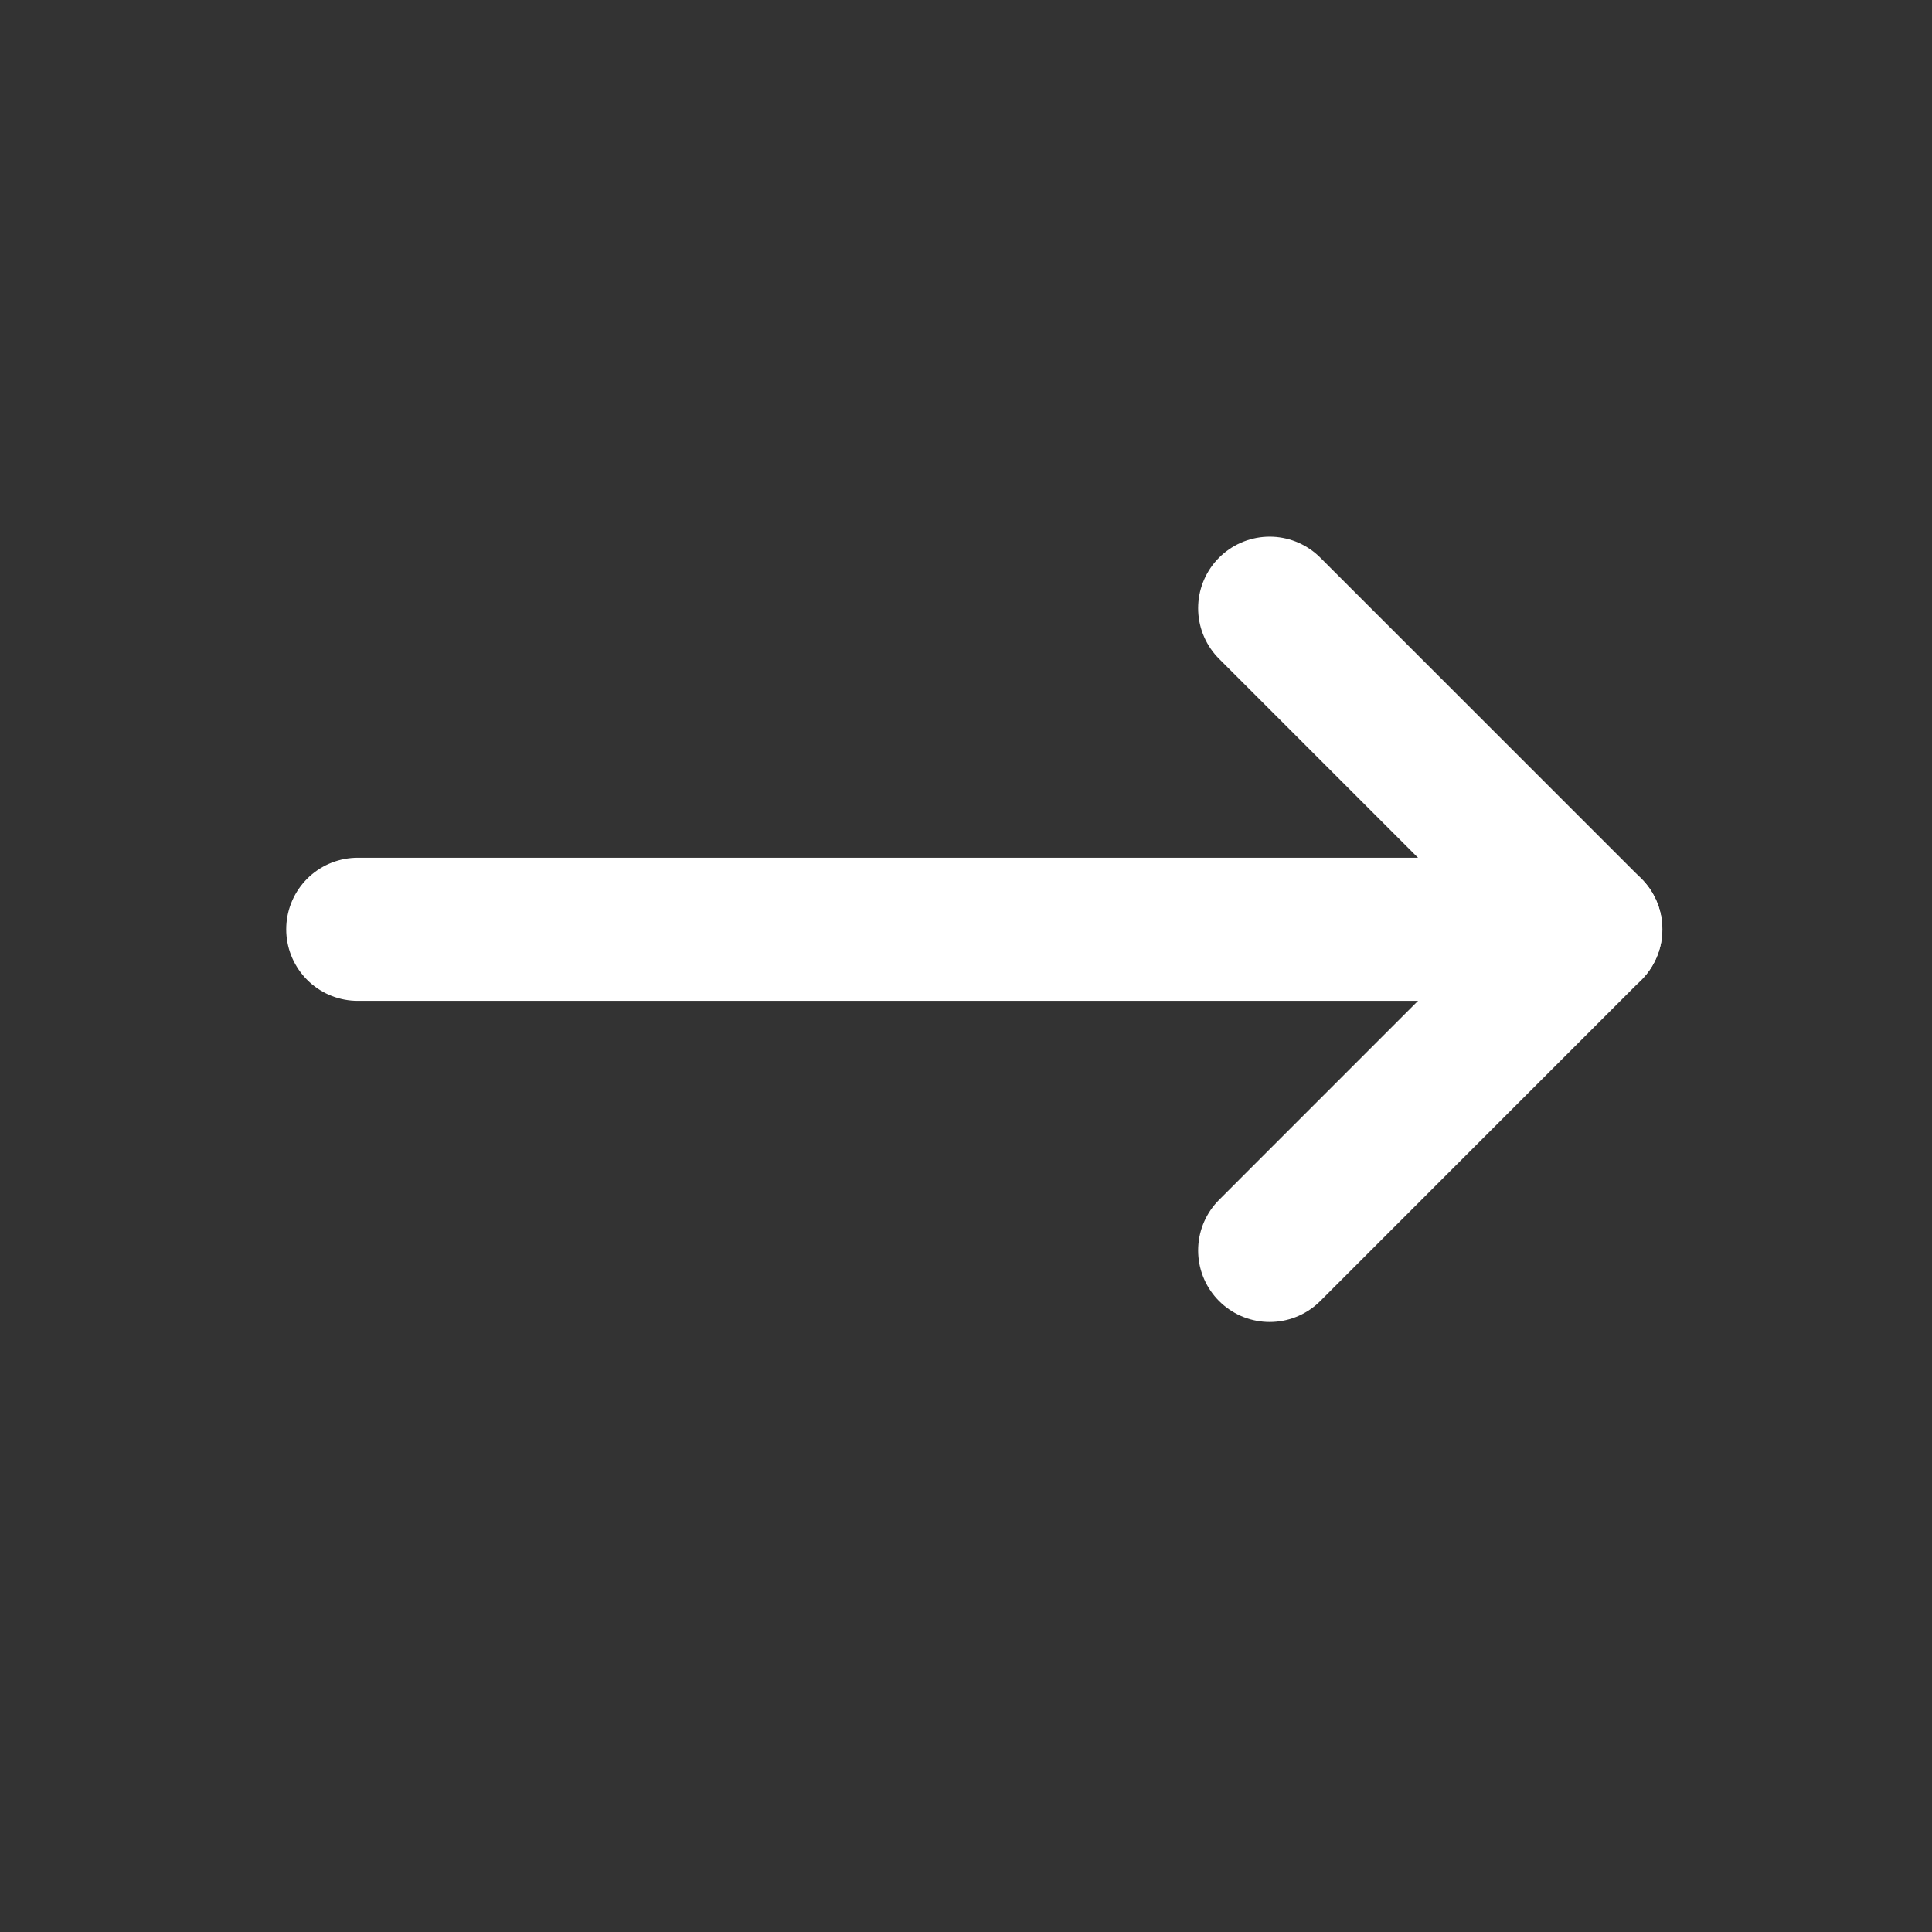
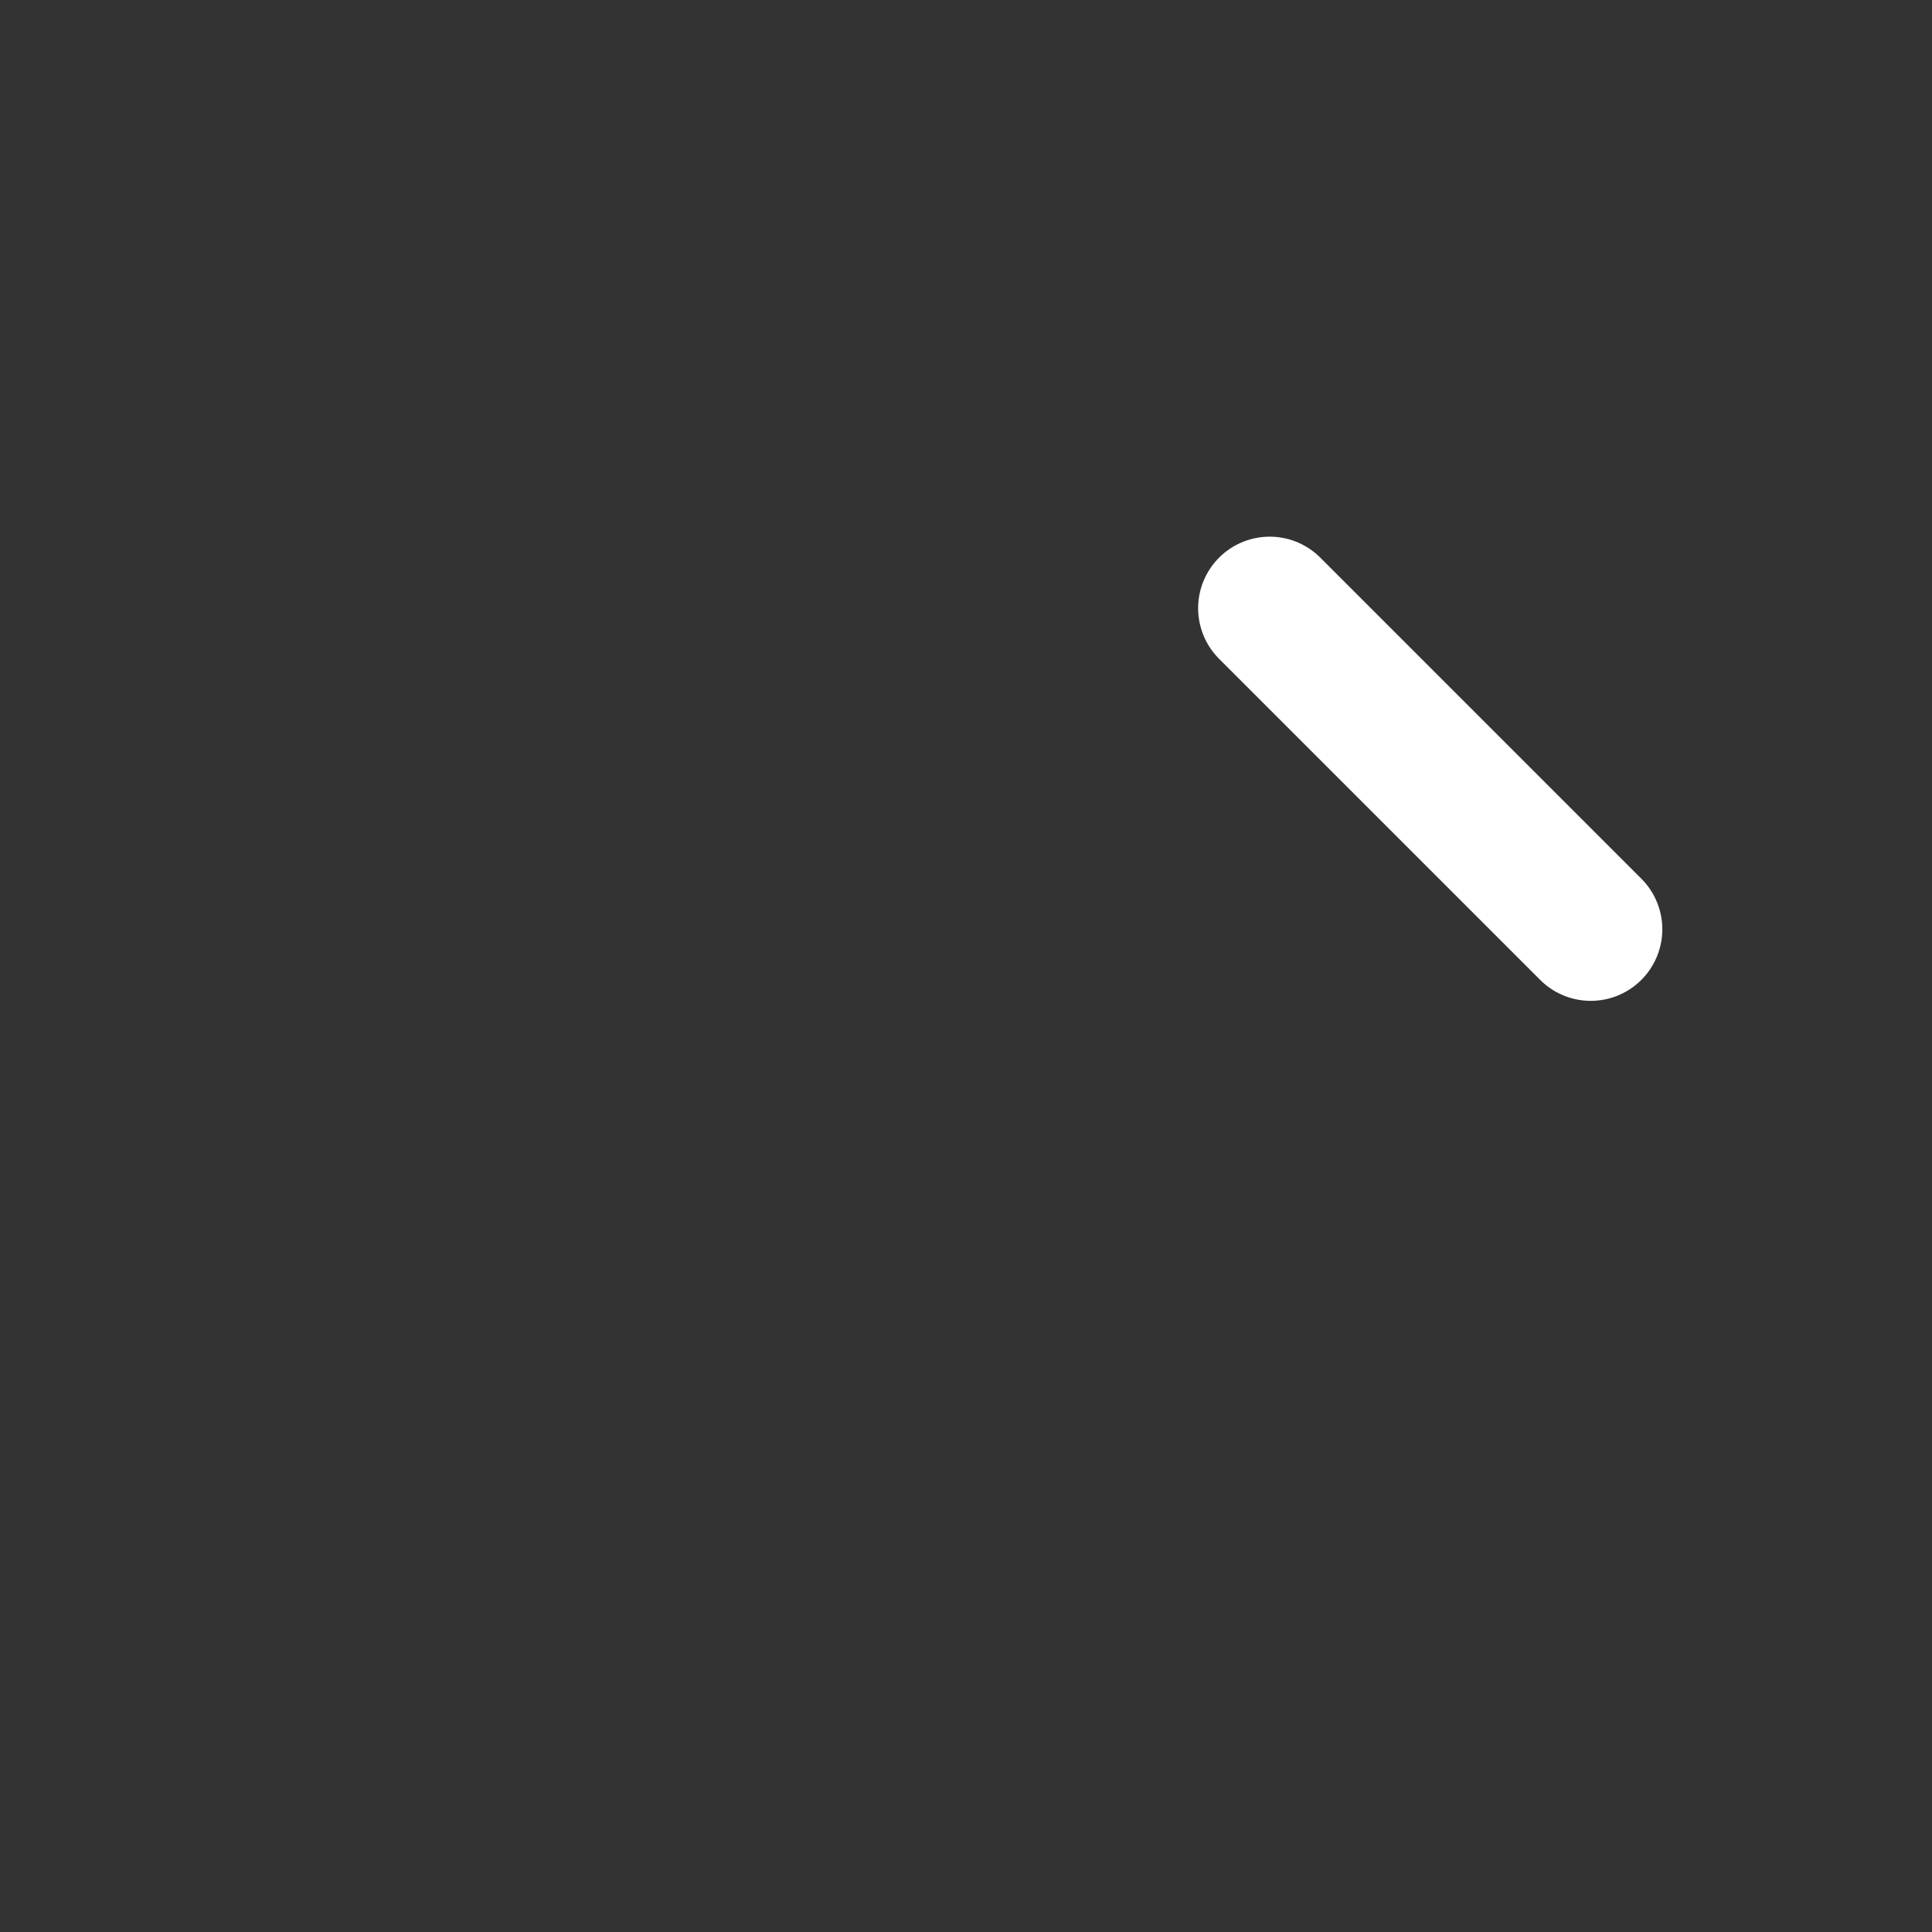
<svg xmlns="http://www.w3.org/2000/svg" width="27" height="27" viewBox="0 0 27 27">
  <rect x="0" y="0" width="27" height="27" fill="#333333" stroke="none" />
  <g id="Pfeil_Buchungsleiste" data-name="Pfeil Buchungsleiste" transform="translate(-592 -109.5)">
    <g id="Icon_feather-arrow-right" data-name="Icon feather-arrow-right" transform="translate(597 118)">
-       <path id="Pfad_30" data-name="Pfad 30" d="M7.5,18H24.732" transform="translate(-7.5 -13.513)" fill="none" stroke="#fff" stroke-linecap="round" stroke-linejoin="round" stroke-width="2" />
-       <path id="Pfad_31" data-name="Pfad 31" d="M18,7.5l4.487,4.487L18,16.475" transform="translate(-5.256 -7.5)" fill="none" stroke="#fff" stroke-linecap="round" stroke-linejoin="round" stroke-width="2" />
+       <path id="Pfad_31" data-name="Pfad 31" d="M18,7.5l4.487,4.487" transform="translate(-5.256 -7.5)" fill="none" stroke="#fff" stroke-linecap="round" stroke-linejoin="round" stroke-width="2" />
    </g>
    <rect id="Rechteck_493" data-name="Rechteck 493" width="27" height="27" transform="translate(592 109.5)" fill="none" />
  </g>
</svg>